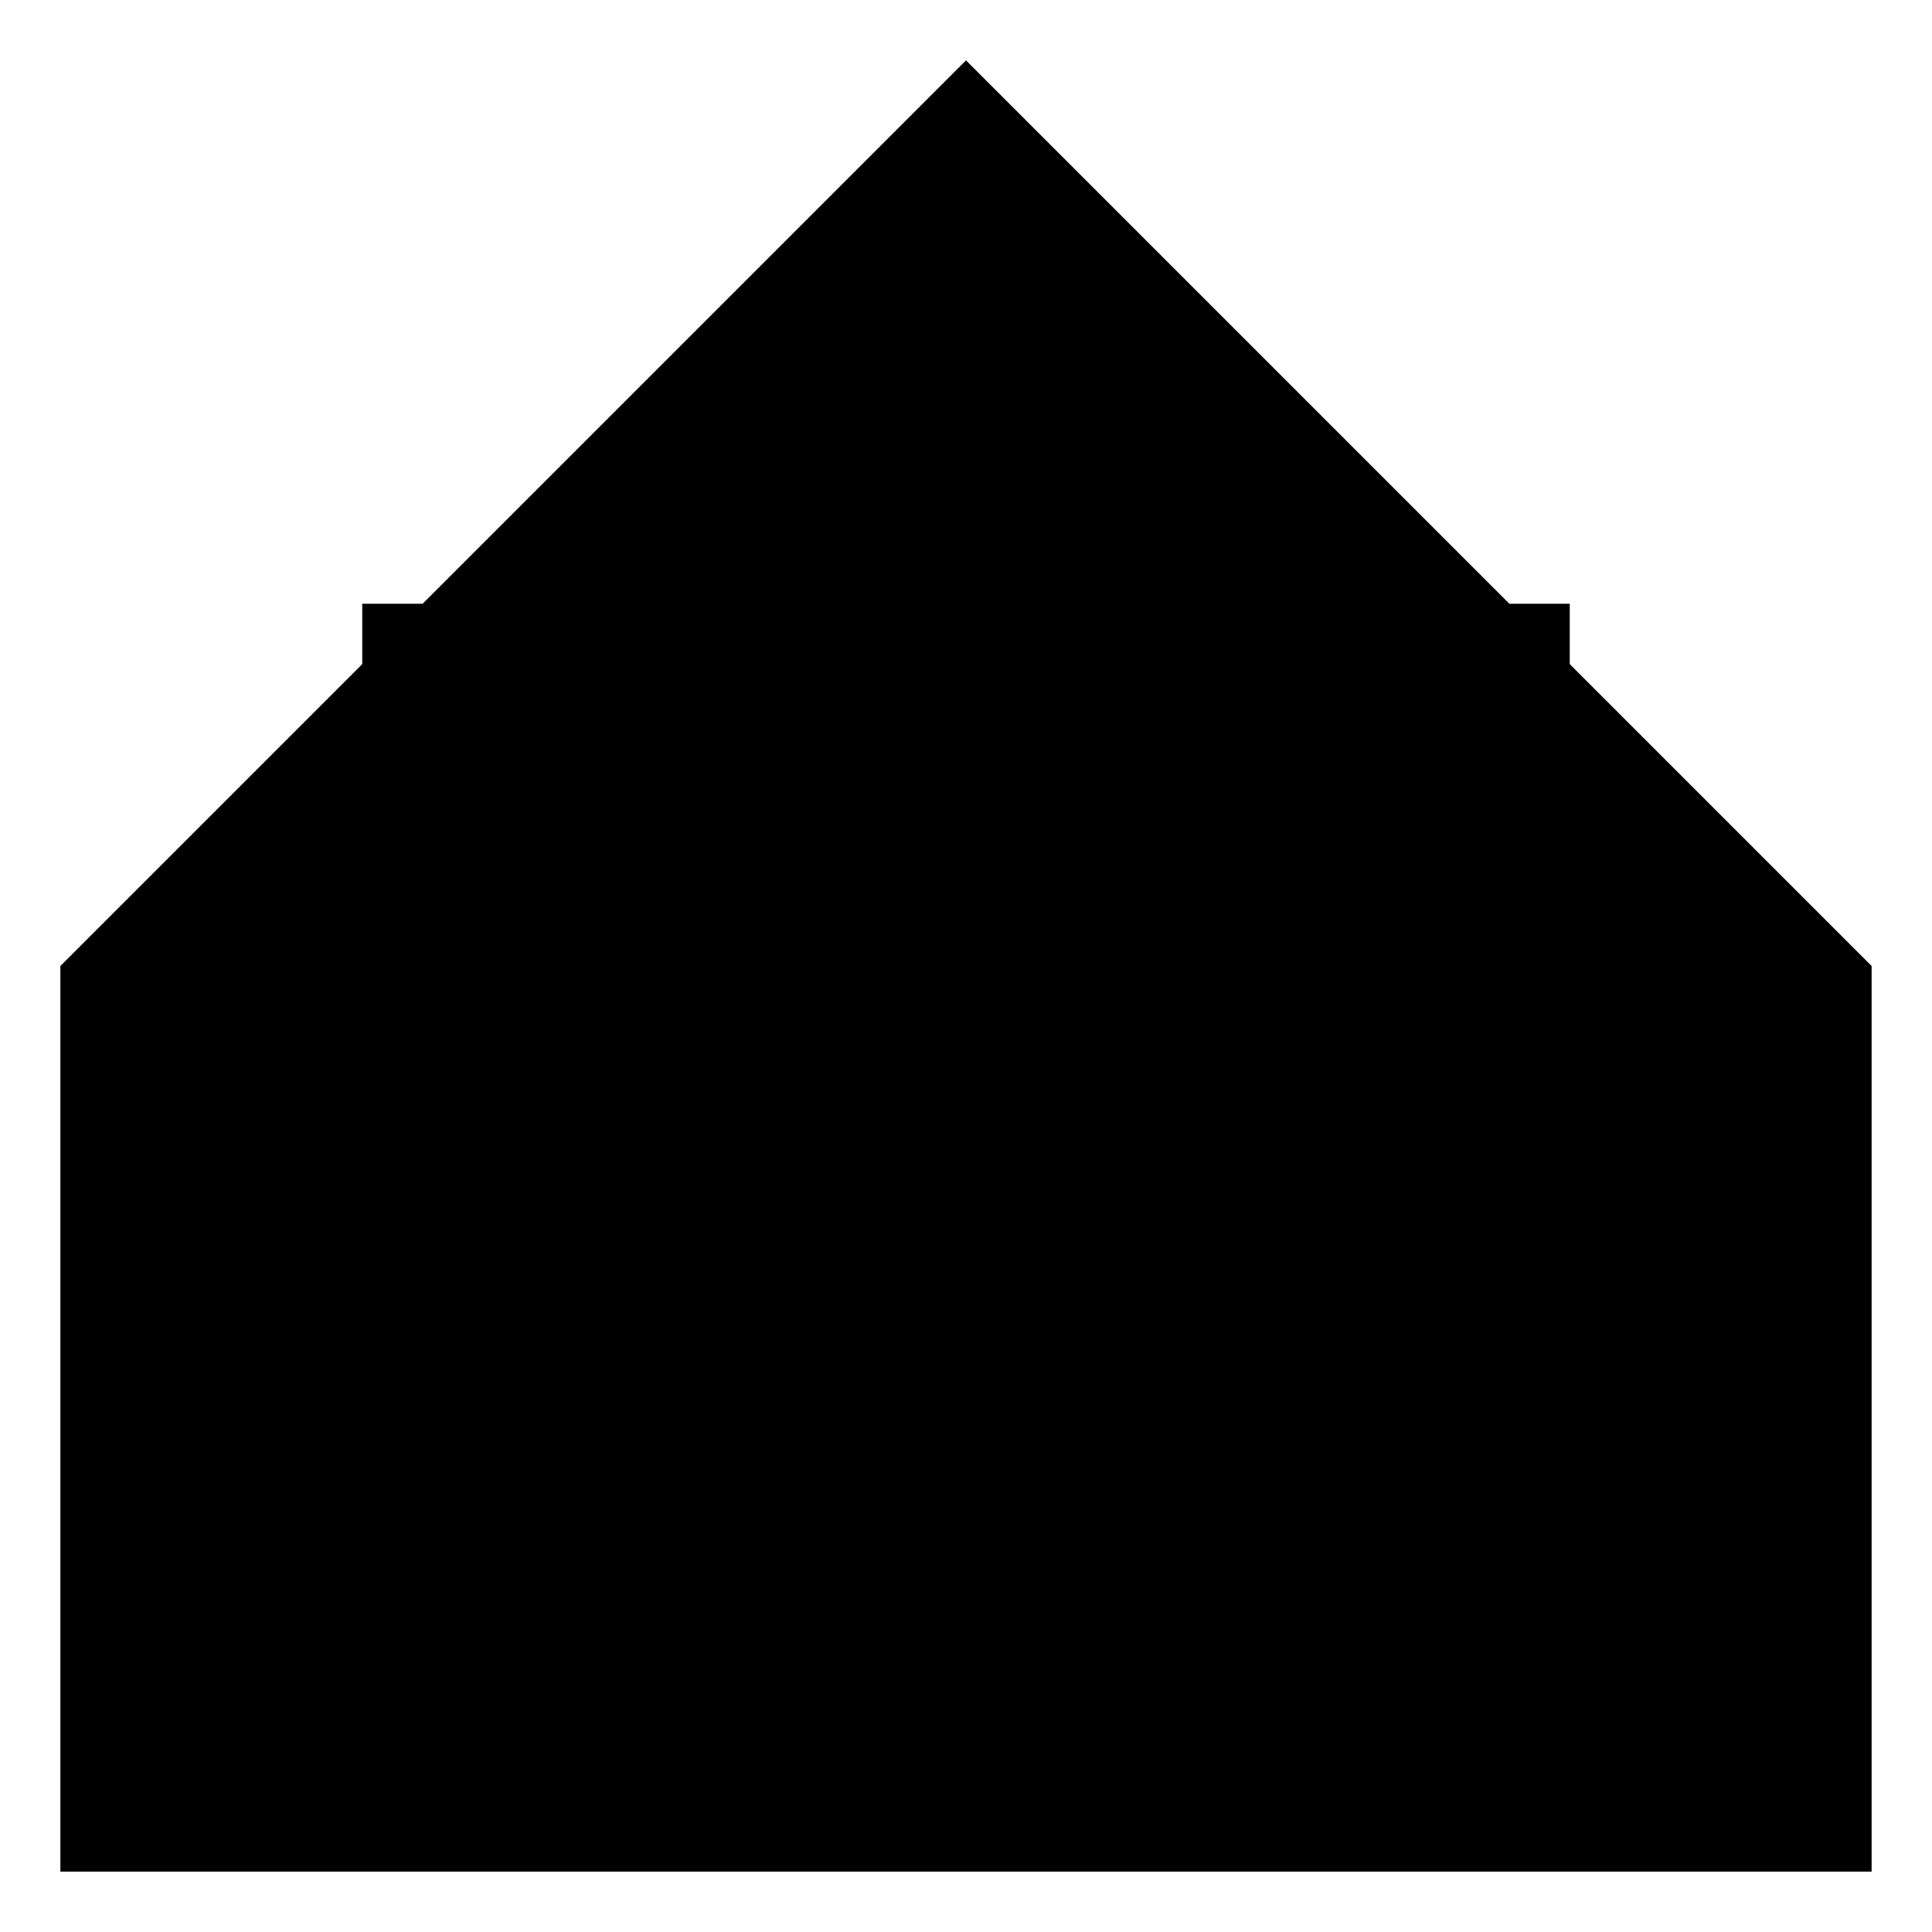
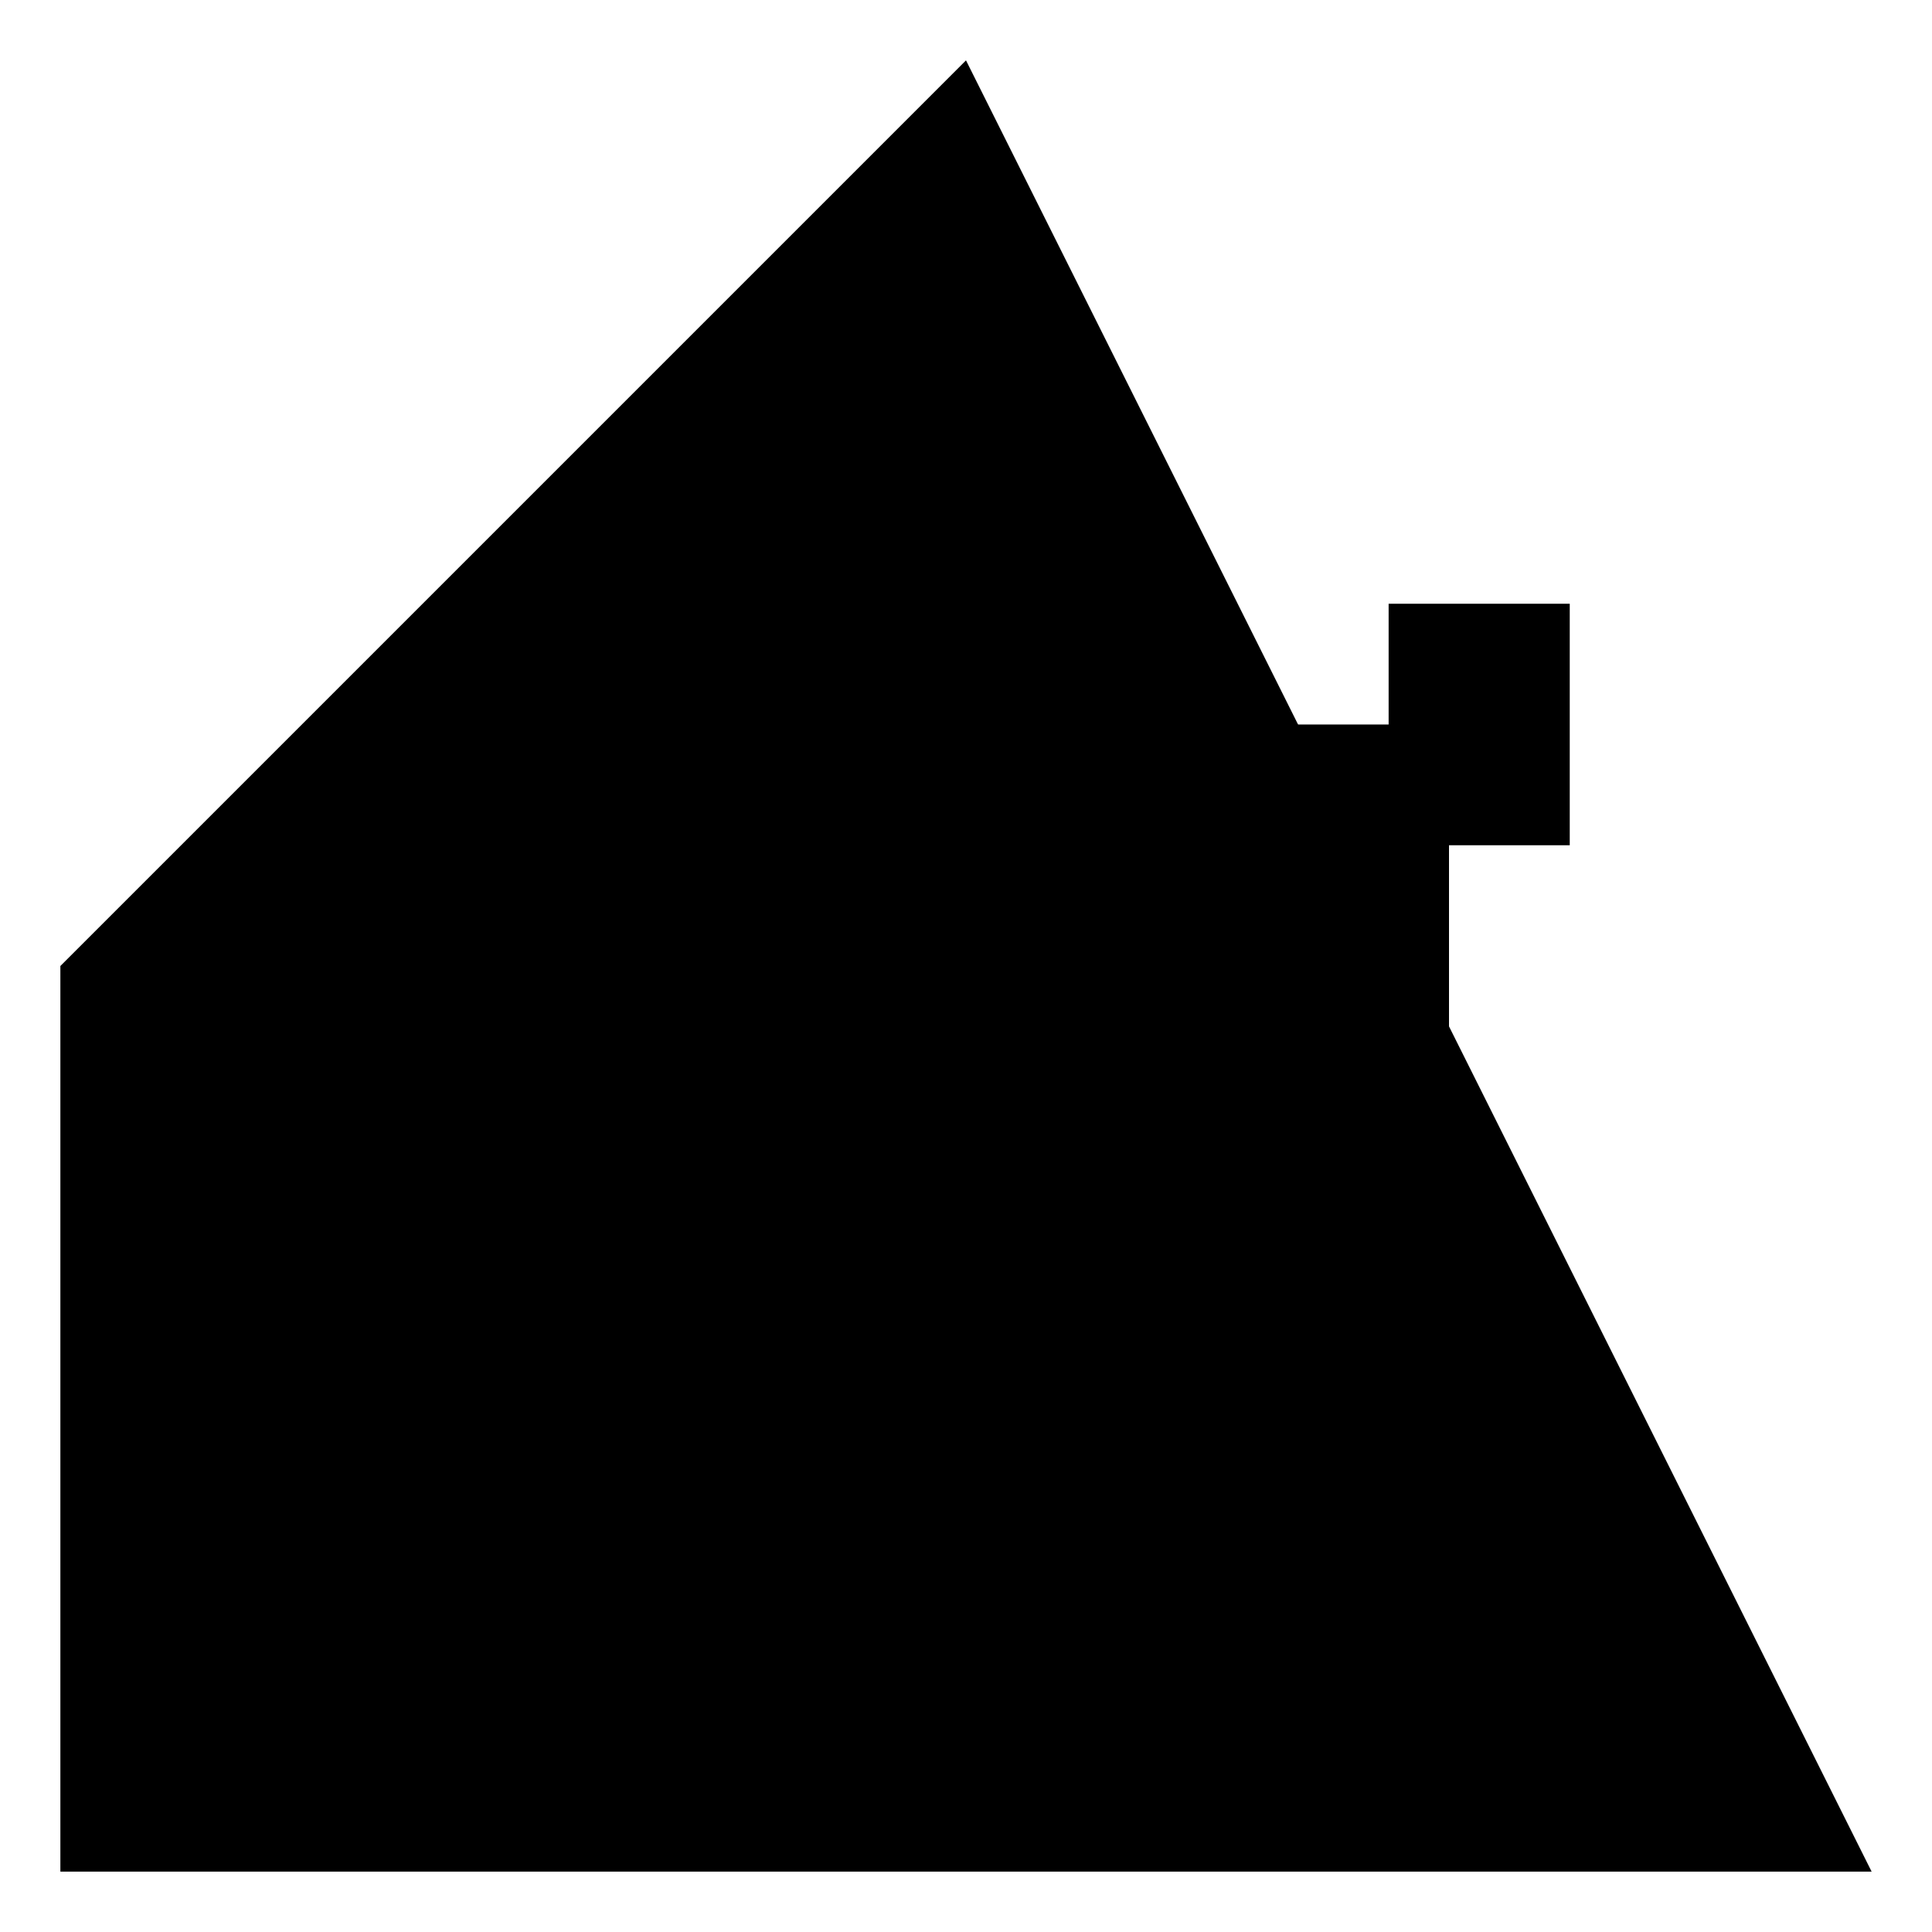
<svg xmlns="http://www.w3.org/2000/svg" width="32" height="32" viewBox="0 0 32 32">
-   <path d="M16 1 L1 16 L1 31 L31 31 L31 16 Z" fill="#000000" />
+   <path d="M16 1 L1 16 L1 31 L31 31 Z" fill="#000000" />
  <rect x="8" y="12" width="16" height="12" fill="#000000" />
-   <path d="M 10 12 Q 16 8 22 12" fill="#000000" />
-   <rect x="12" y="15" width="8" height="9" fill="#000000" />
-   <rect x="6" y="10" width="3" height="4" fill="#000000" />
-   <rect x="11" y="8" width="3" height="4" fill="#000000" />
-   <rect x="18" y="8" width="3" height="4" fill="#000000" />
  <rect x="23" y="10" width="3" height="4" fill="#000000" />
</svg>